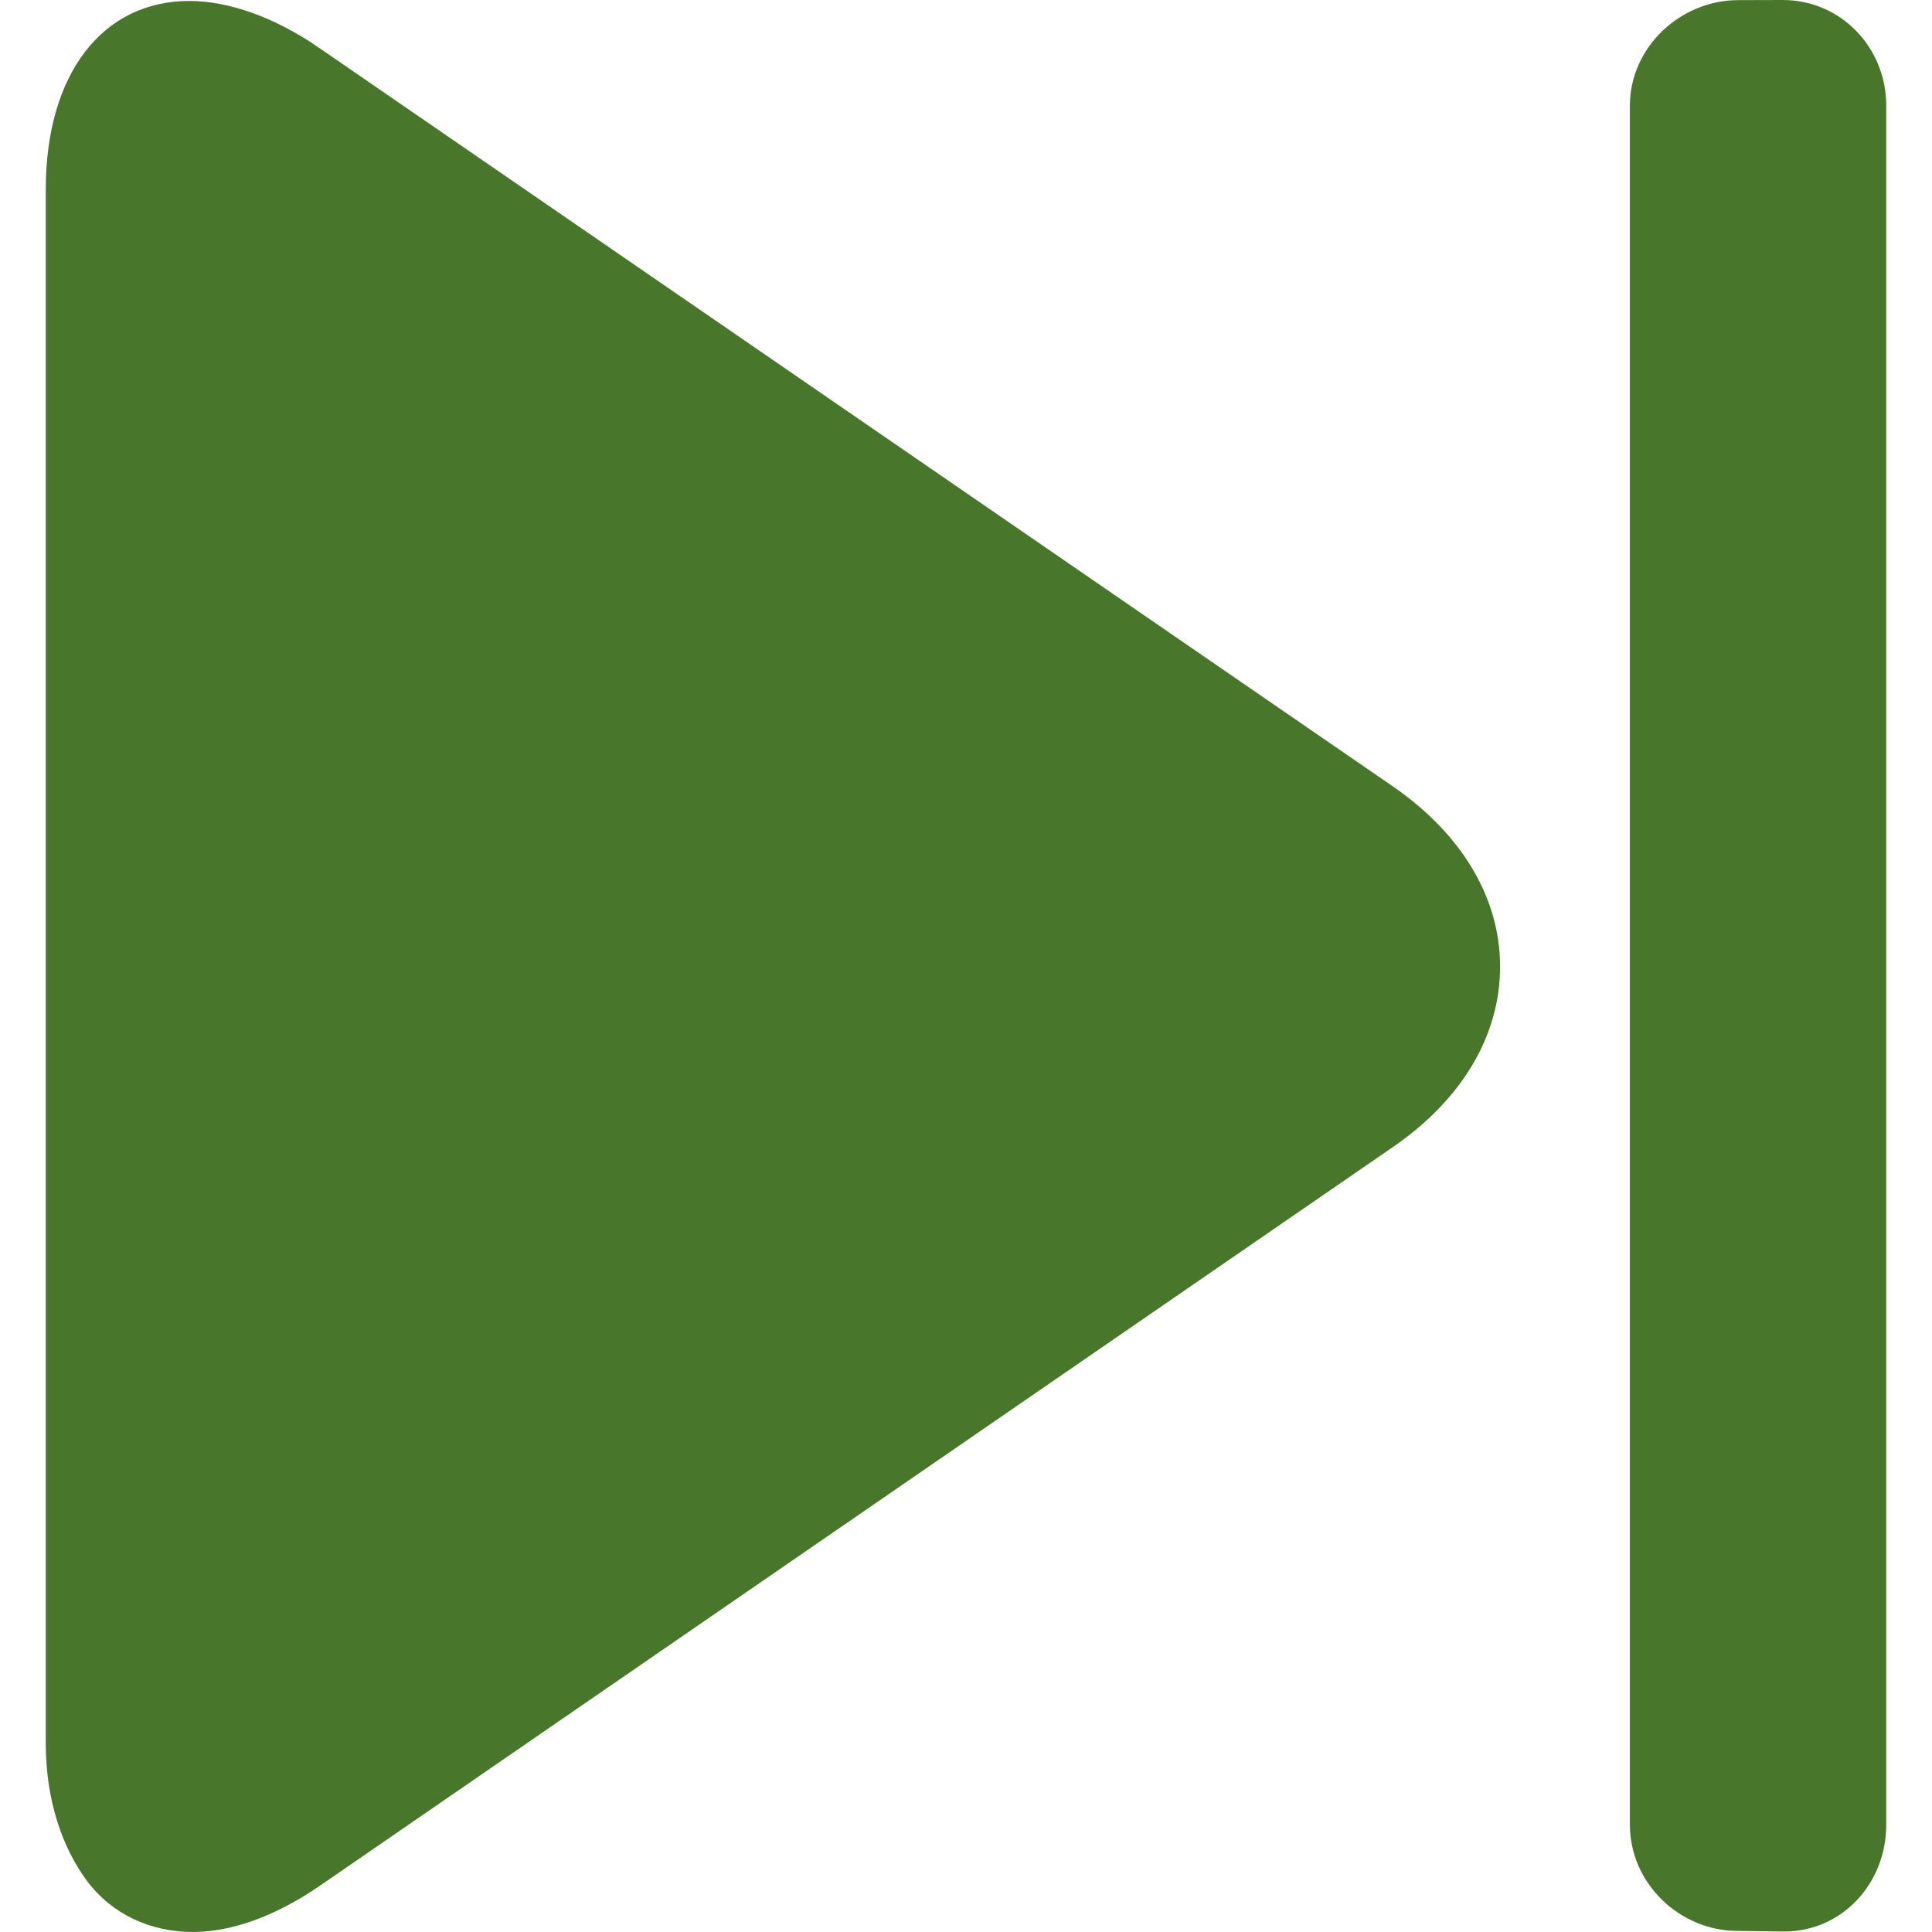
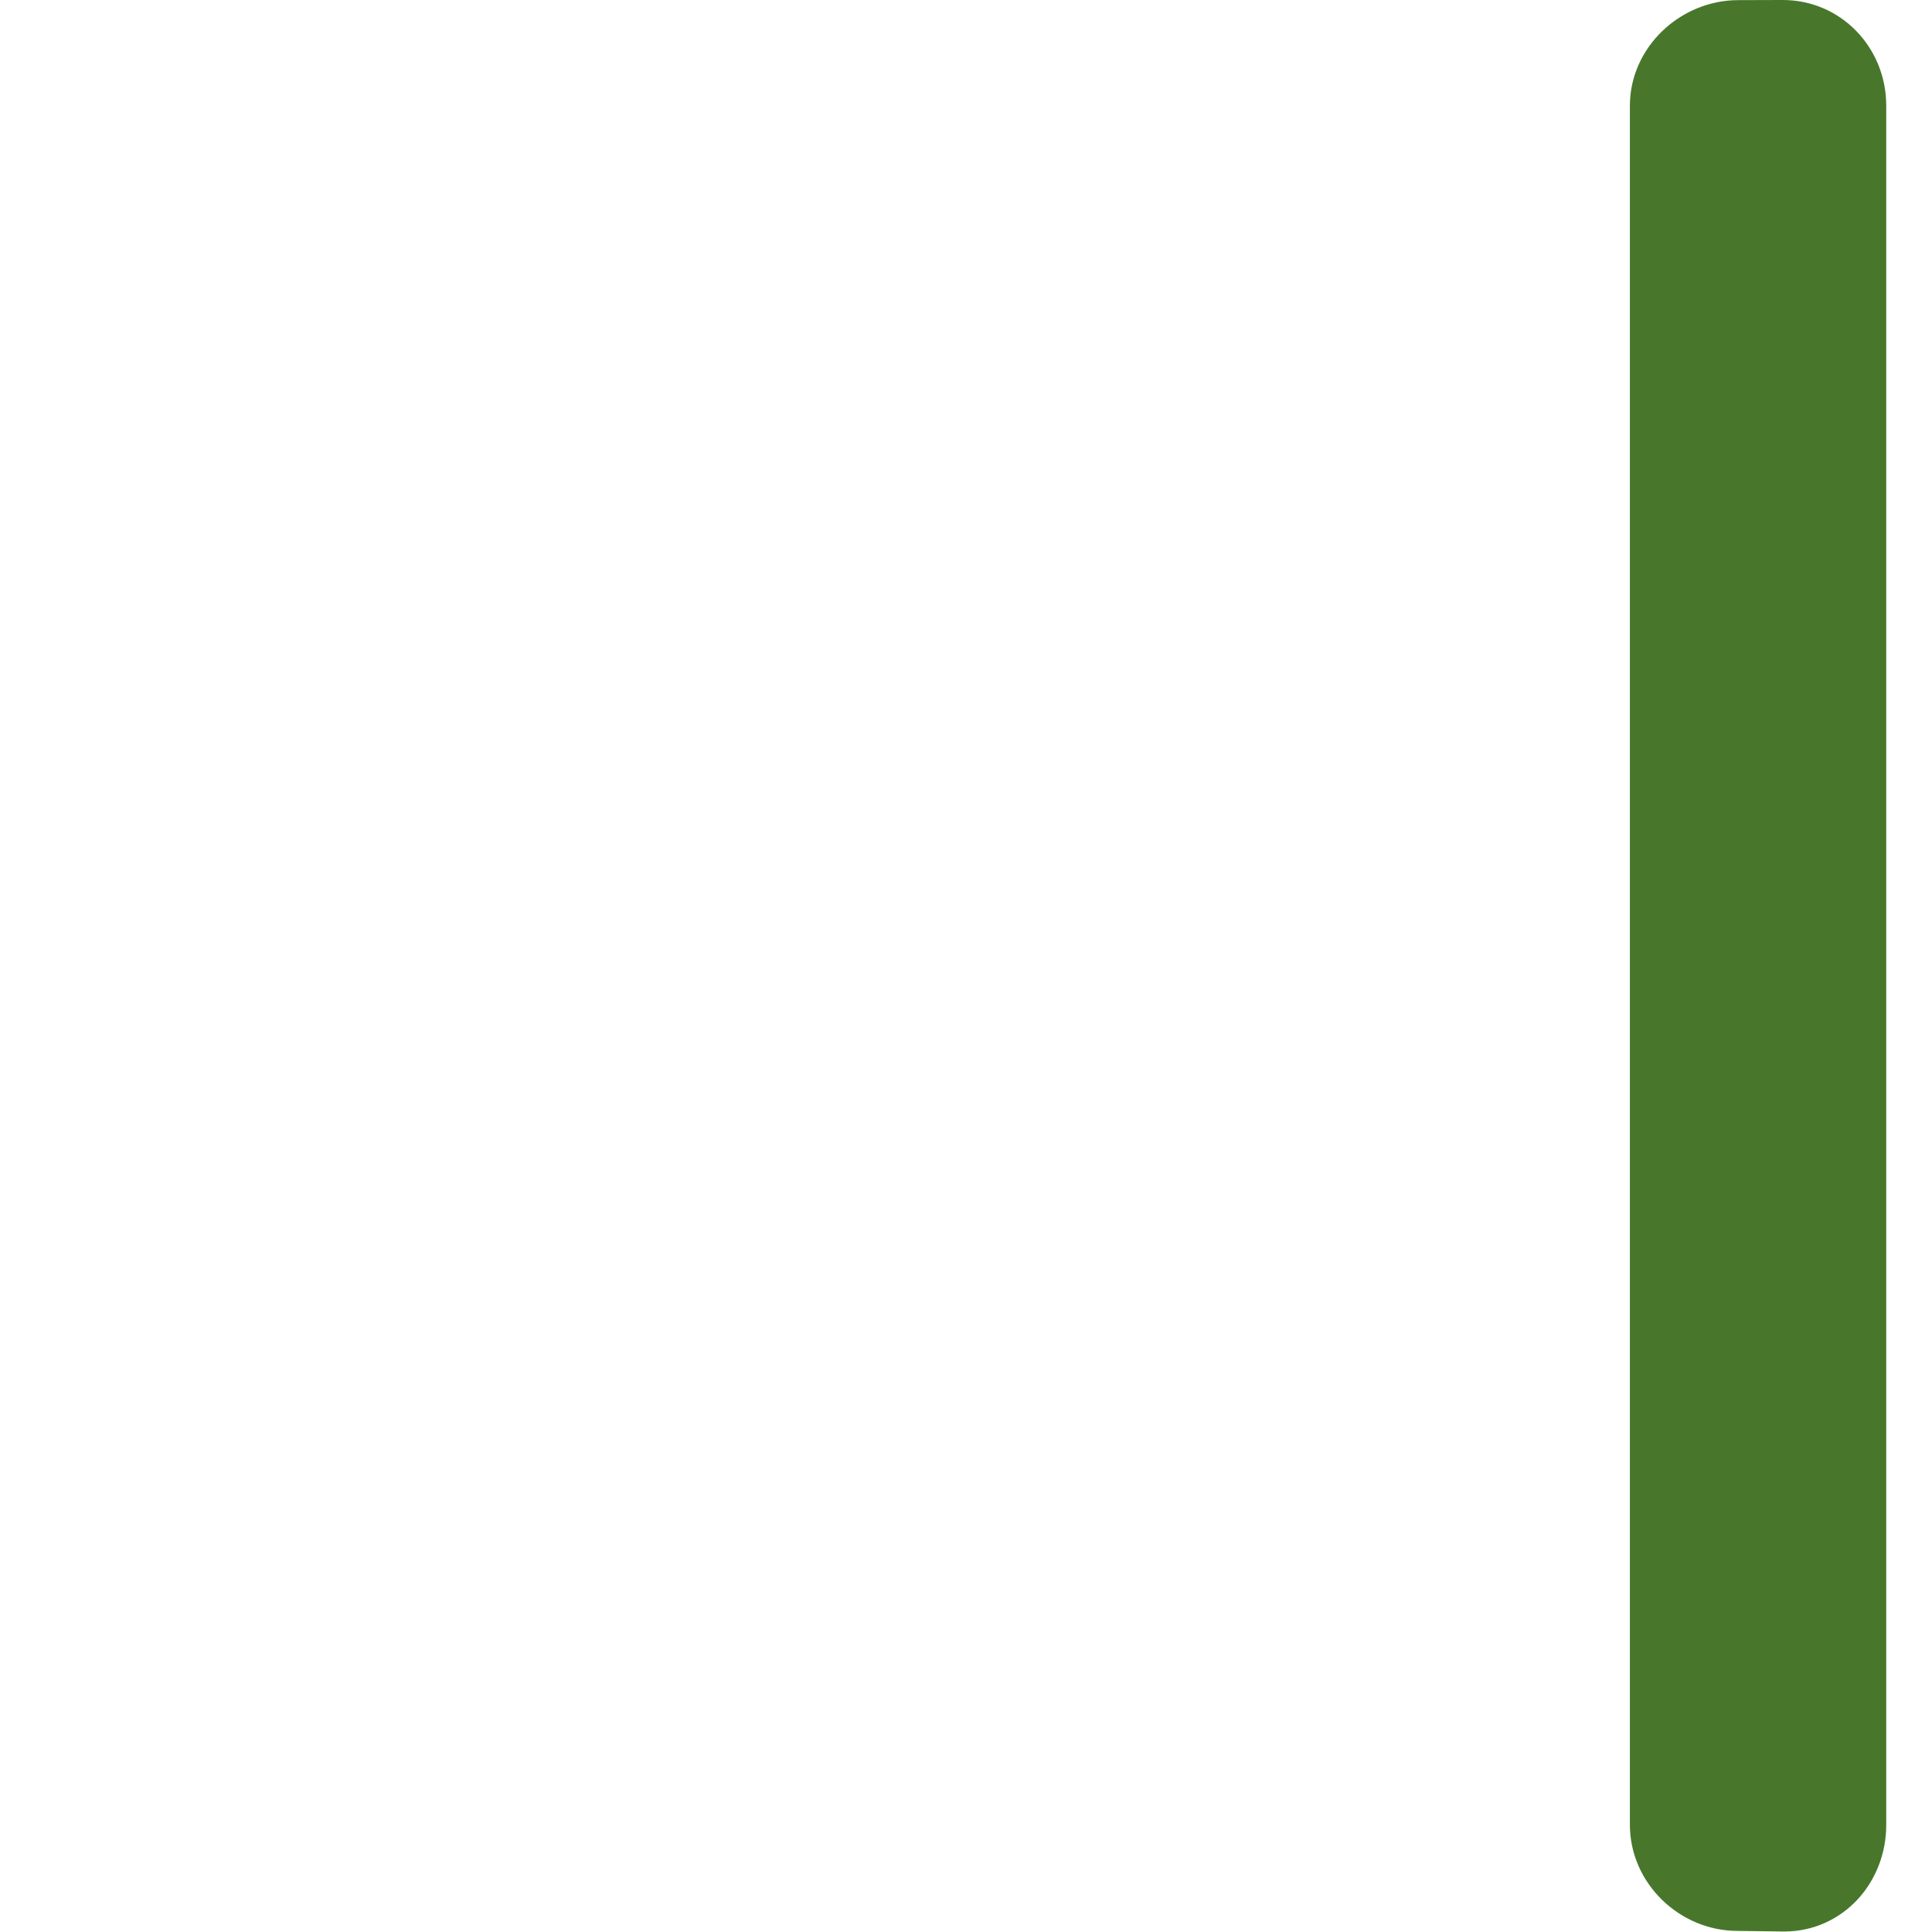
<svg xmlns="http://www.w3.org/2000/svg" width="16" height="16" viewBox="0 0 16 16" fill="none">
  <g clip-path="url(#clip0_19376_1102)">
-     <path d="M11.533 6.511L2.638 0.393C2.272 0.141 1.892 0.008 1.567 0.008C0.852 0.008 0.379 0.607 0.379 1.572V14.437C0.379 14.908 0.516 15.301 0.719 15.575C0.925 15.853 1.248 16 1.596 16C1.921 16 2.286 15.867 2.652 15.615L11.539 9.497C12.11 9.103 12.424 8.573 12.423 8.004C12.423 7.435 12.105 6.905 11.533 6.511Z" fill="#48772C" />
-     <path d="M14.79 15.996L14.78 15.996C14.779 15.996 14.777 15.996 14.776 15.996H14.79Z" fill="#48772C" />
    <path d="M14.764 0L14.396 0.001C13.914 0.001 13.498 0.393 13.498 0.876V15.112C13.498 15.595 13.908 15.991 14.39 15.991L14.78 15.996C15.26 15.993 15.621 15.594 15.621 15.113V0.875C15.621 0.393 15.245 0 14.764 0Z" fill="#48772C" />
  </g>
  <defs>
    <clipPath id="clip0_19376_1102">
      <rect width="16" height="16" fill="white" />
    </clipPath>
  </defs>
</svg>